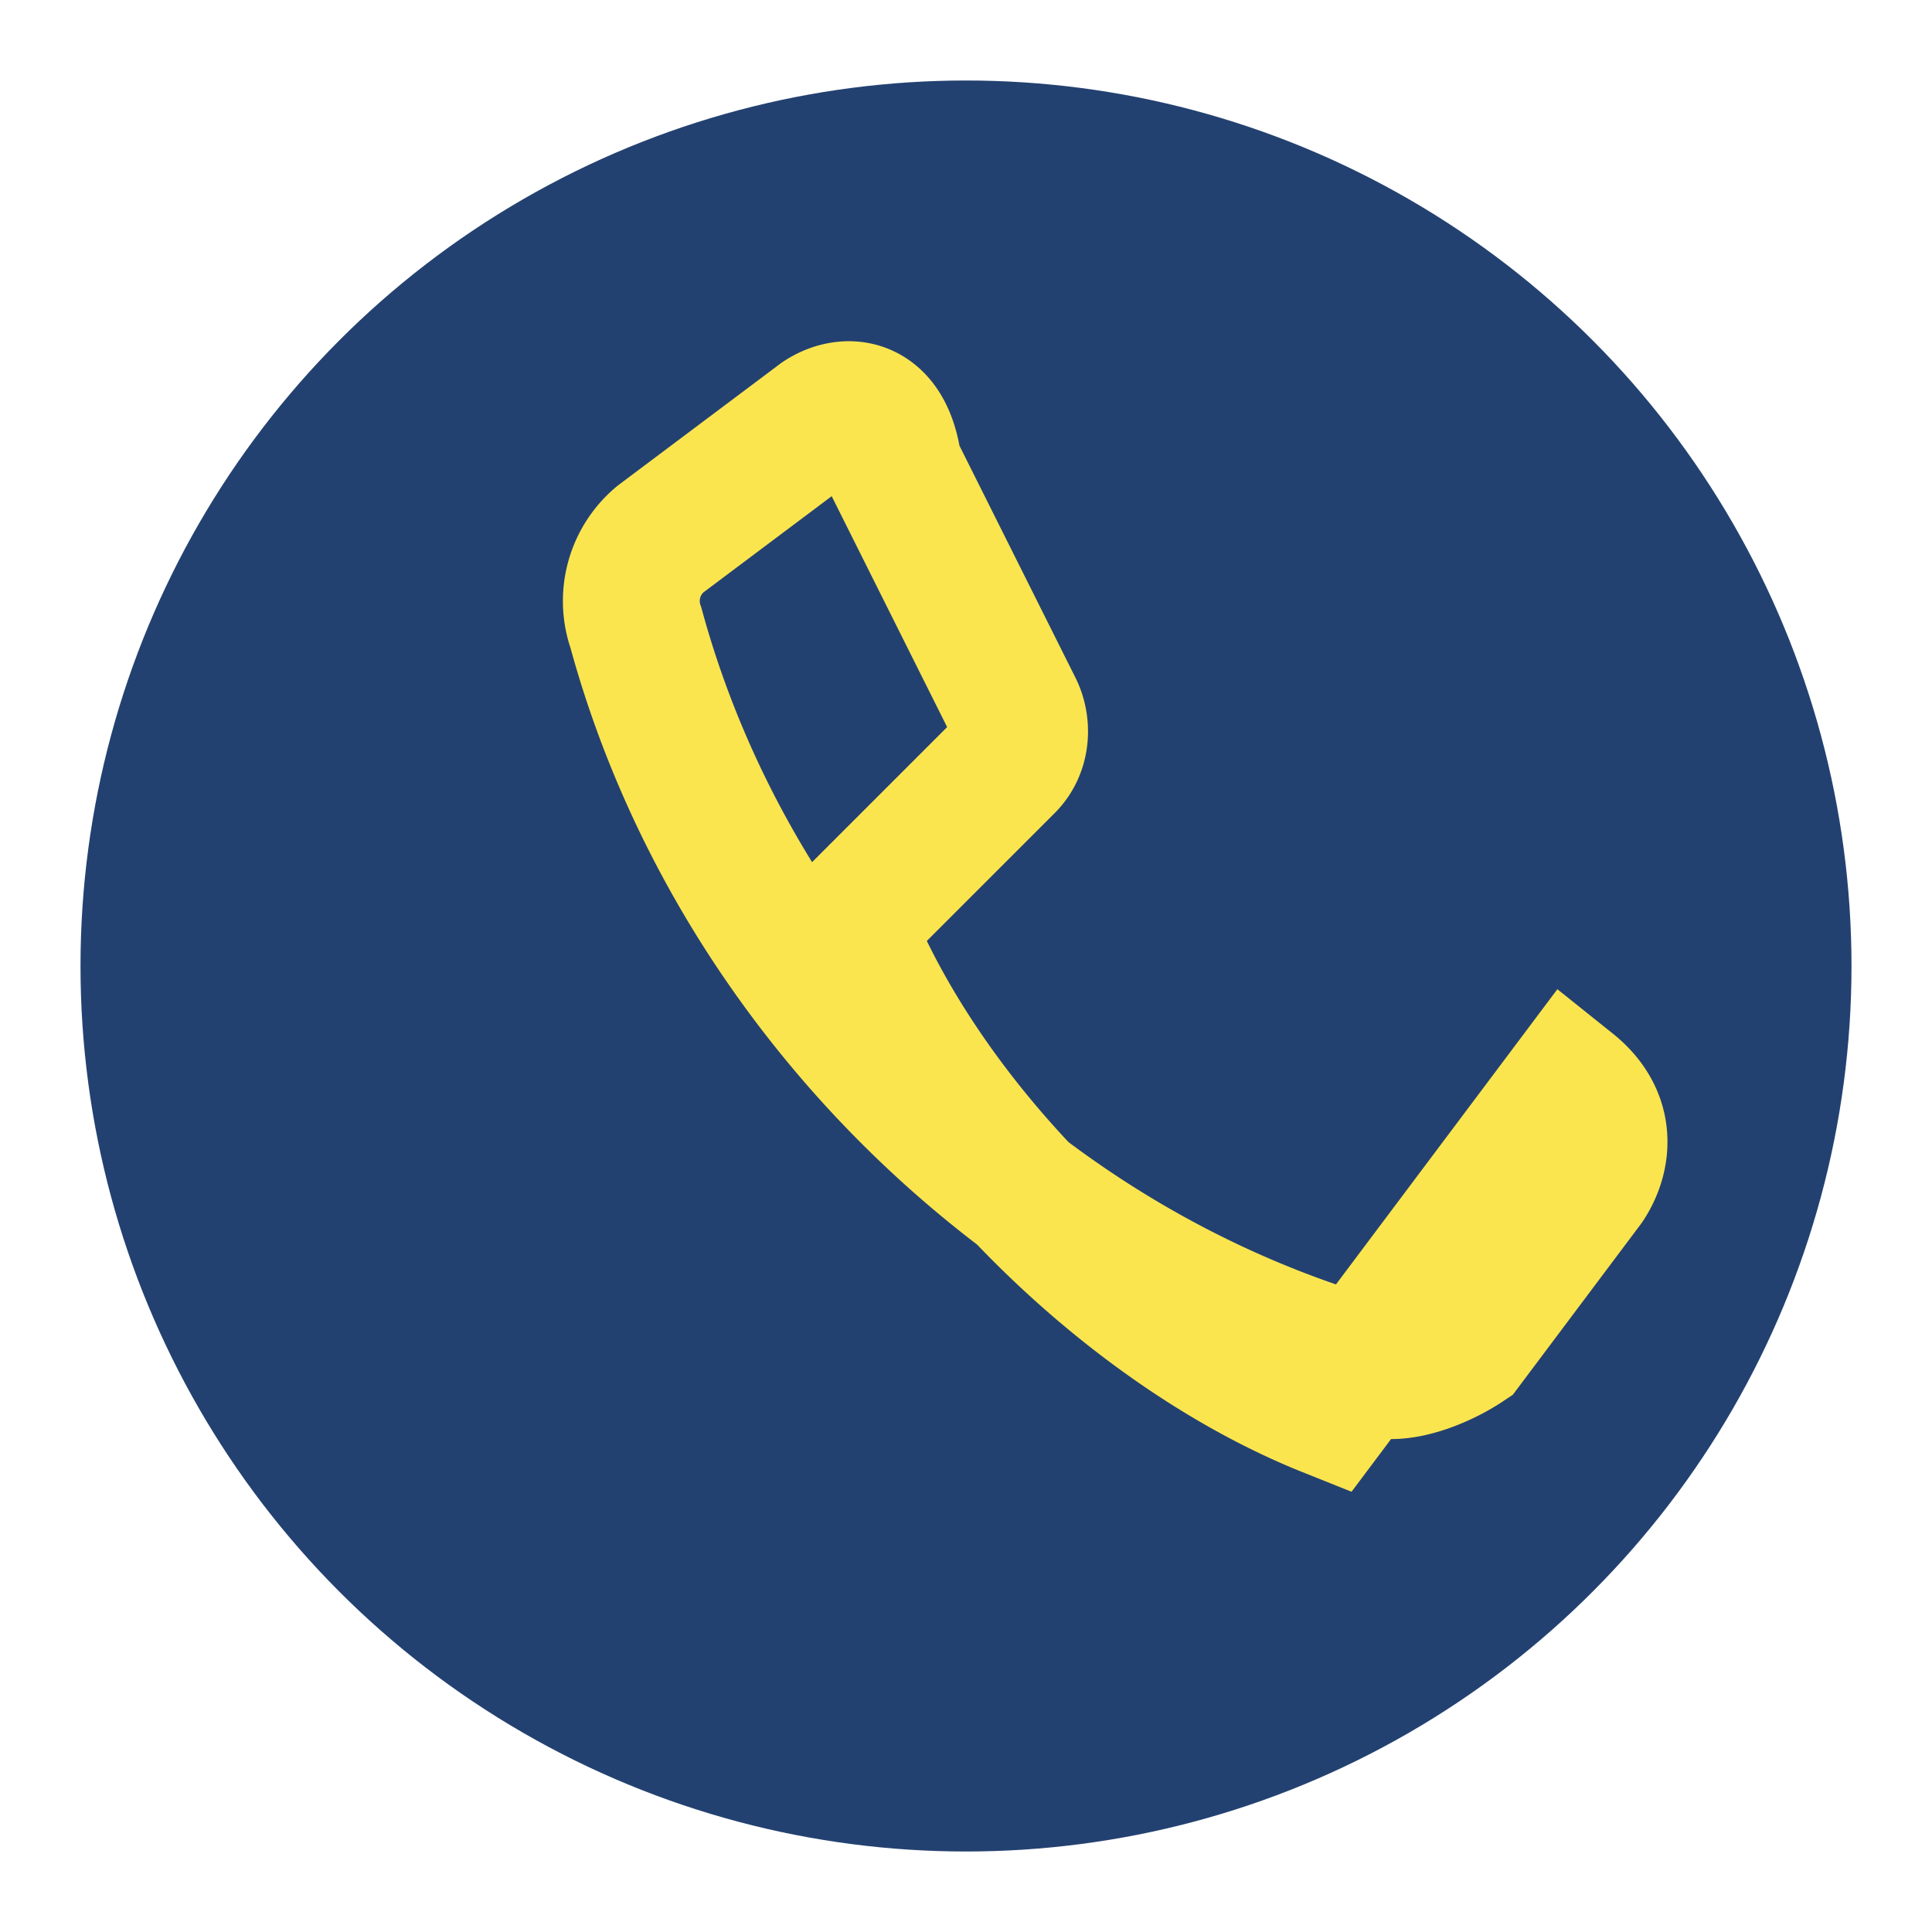
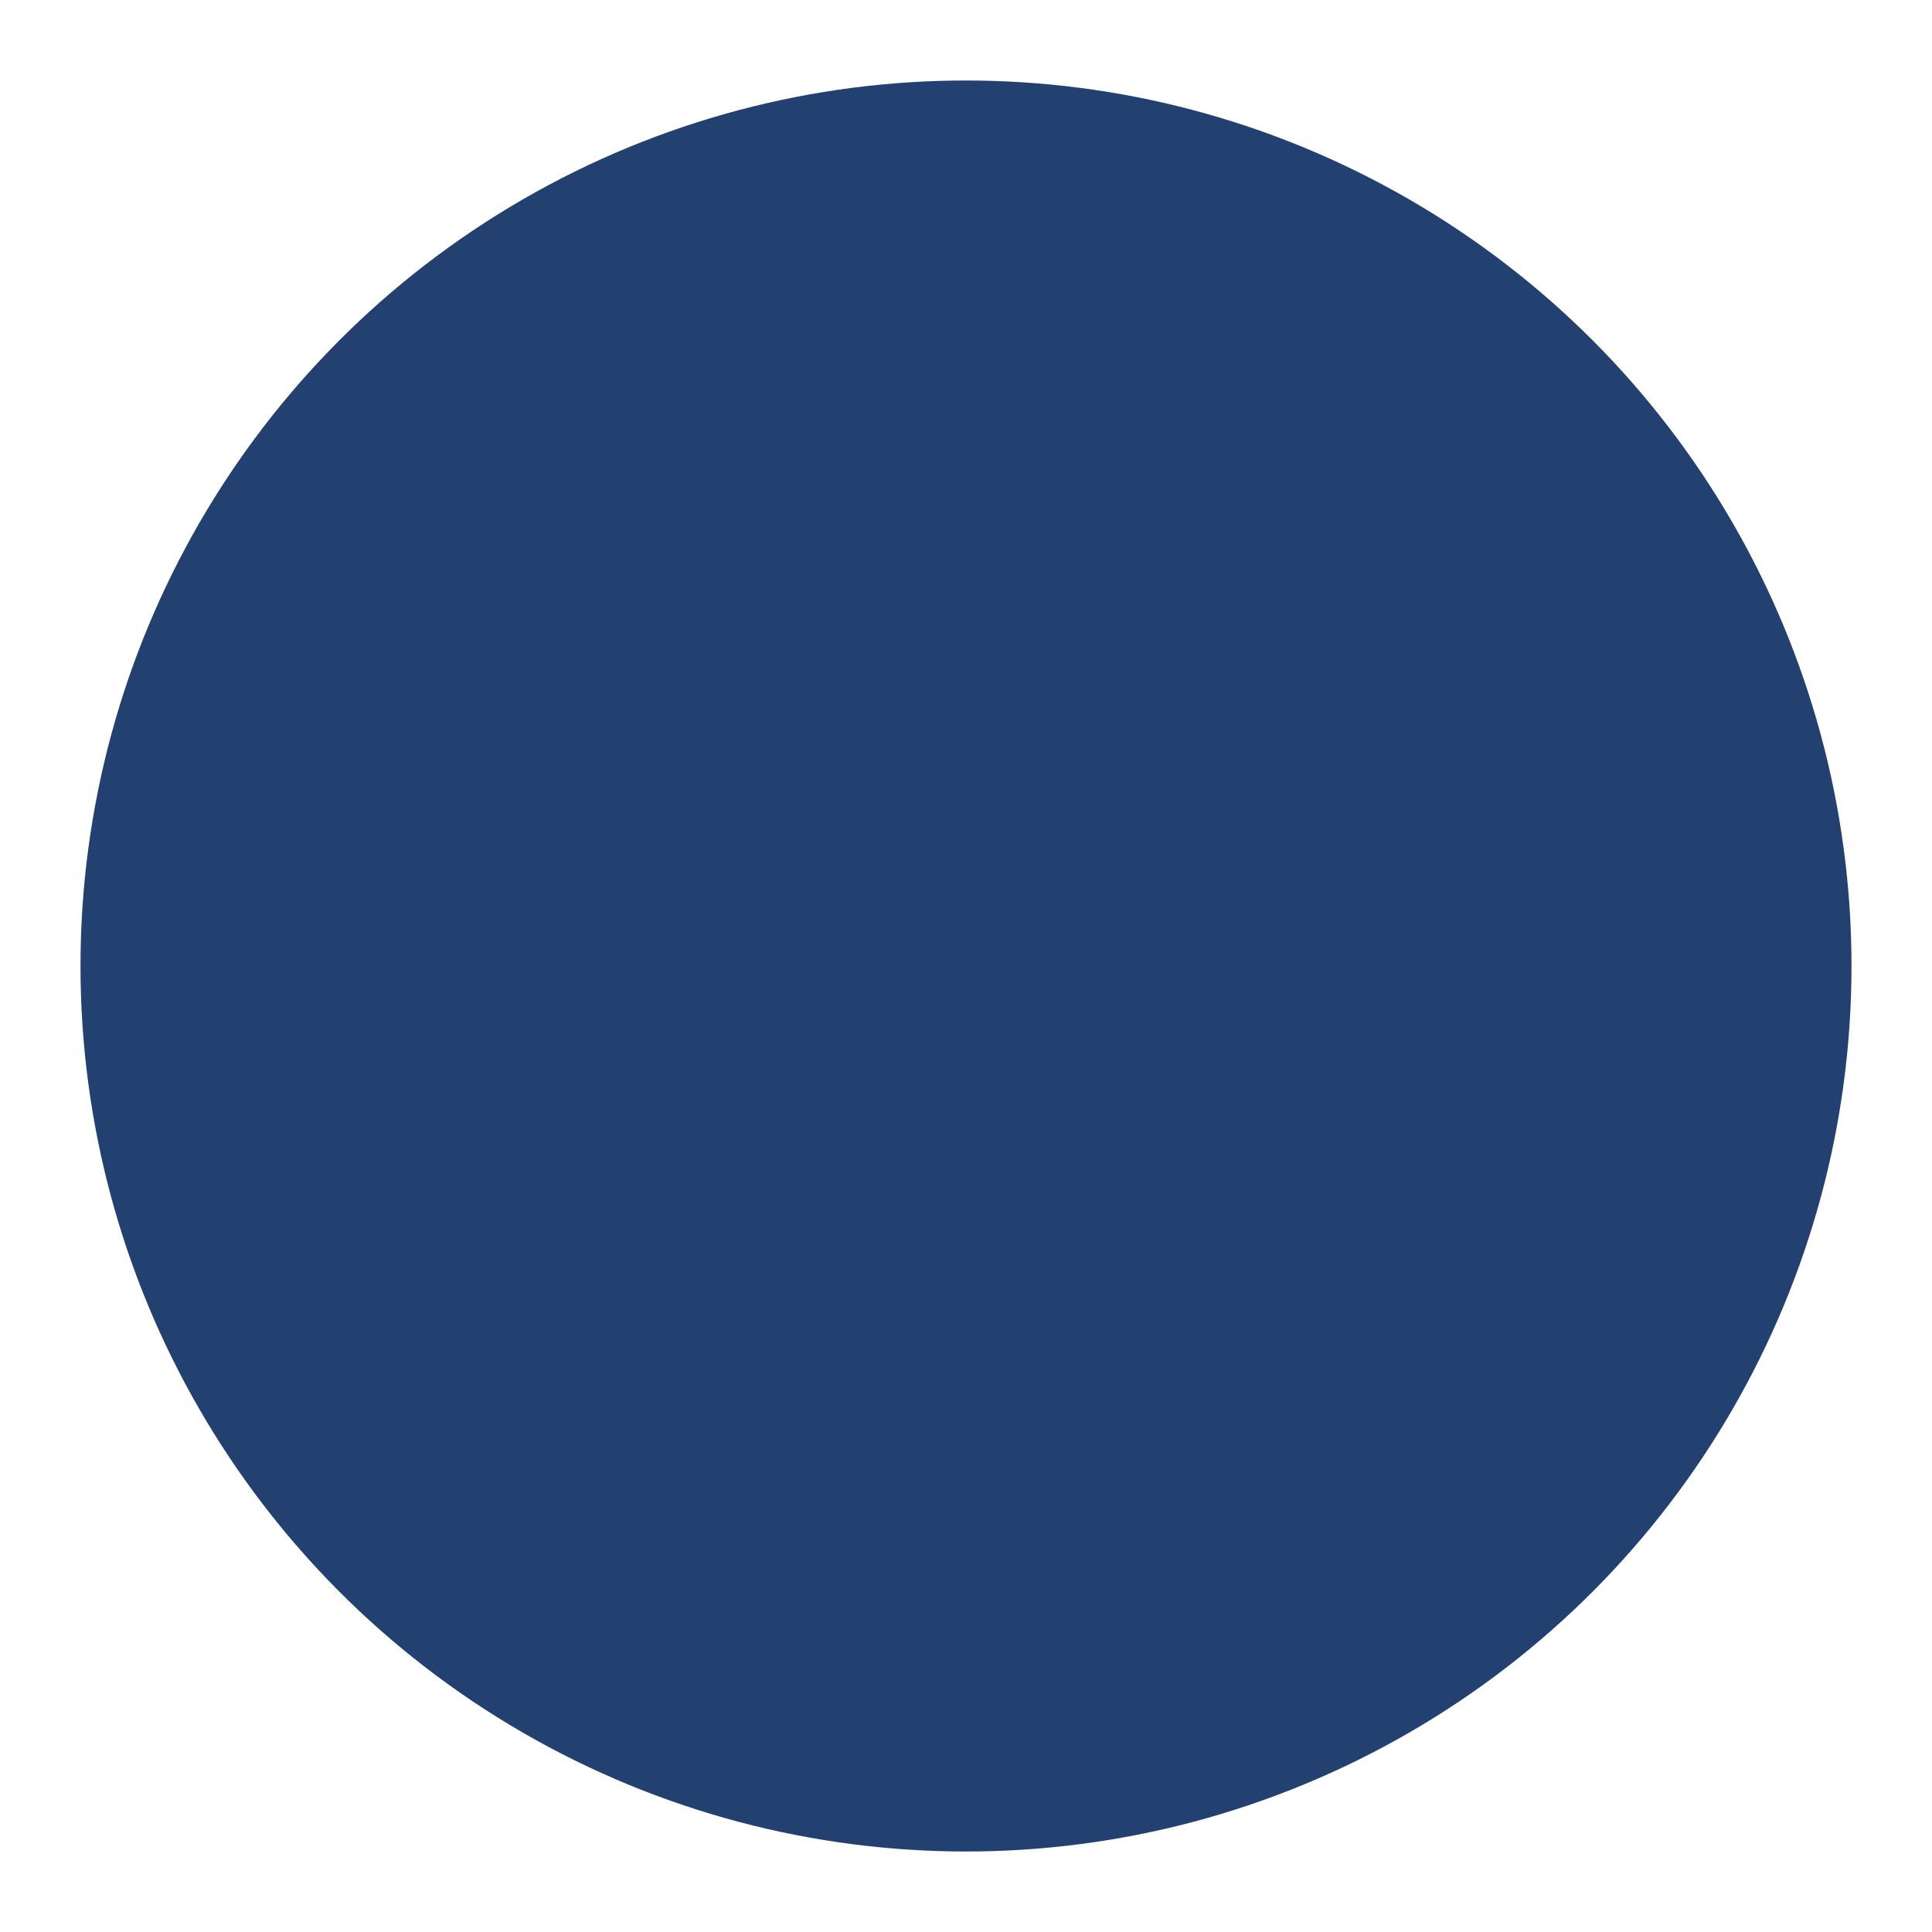
<svg xmlns="http://www.w3.org/2000/svg" width="24" height="24" viewBox="0 0 24 24">
  <circle cx="12" cy="12" r="11" fill="#234170" />
-   <path d="M16.5 17.5c-2.5-1-5-3.5-6-6l2-2c.2-.2.2-.5.1-.7l-1.5-3C11 5 10.5 5 10.2 5.2l-2 1.5a1 1 0 0 0-.3 1.1c1.2 4.4 4.8 8 9.2 9.2.3.1.8-.1 1.1-.3l1.5-2c.2-.3.3-.8-.2-1.2z" fill="none" stroke="#FBE54F" stroke-width="1.7" />
</svg>